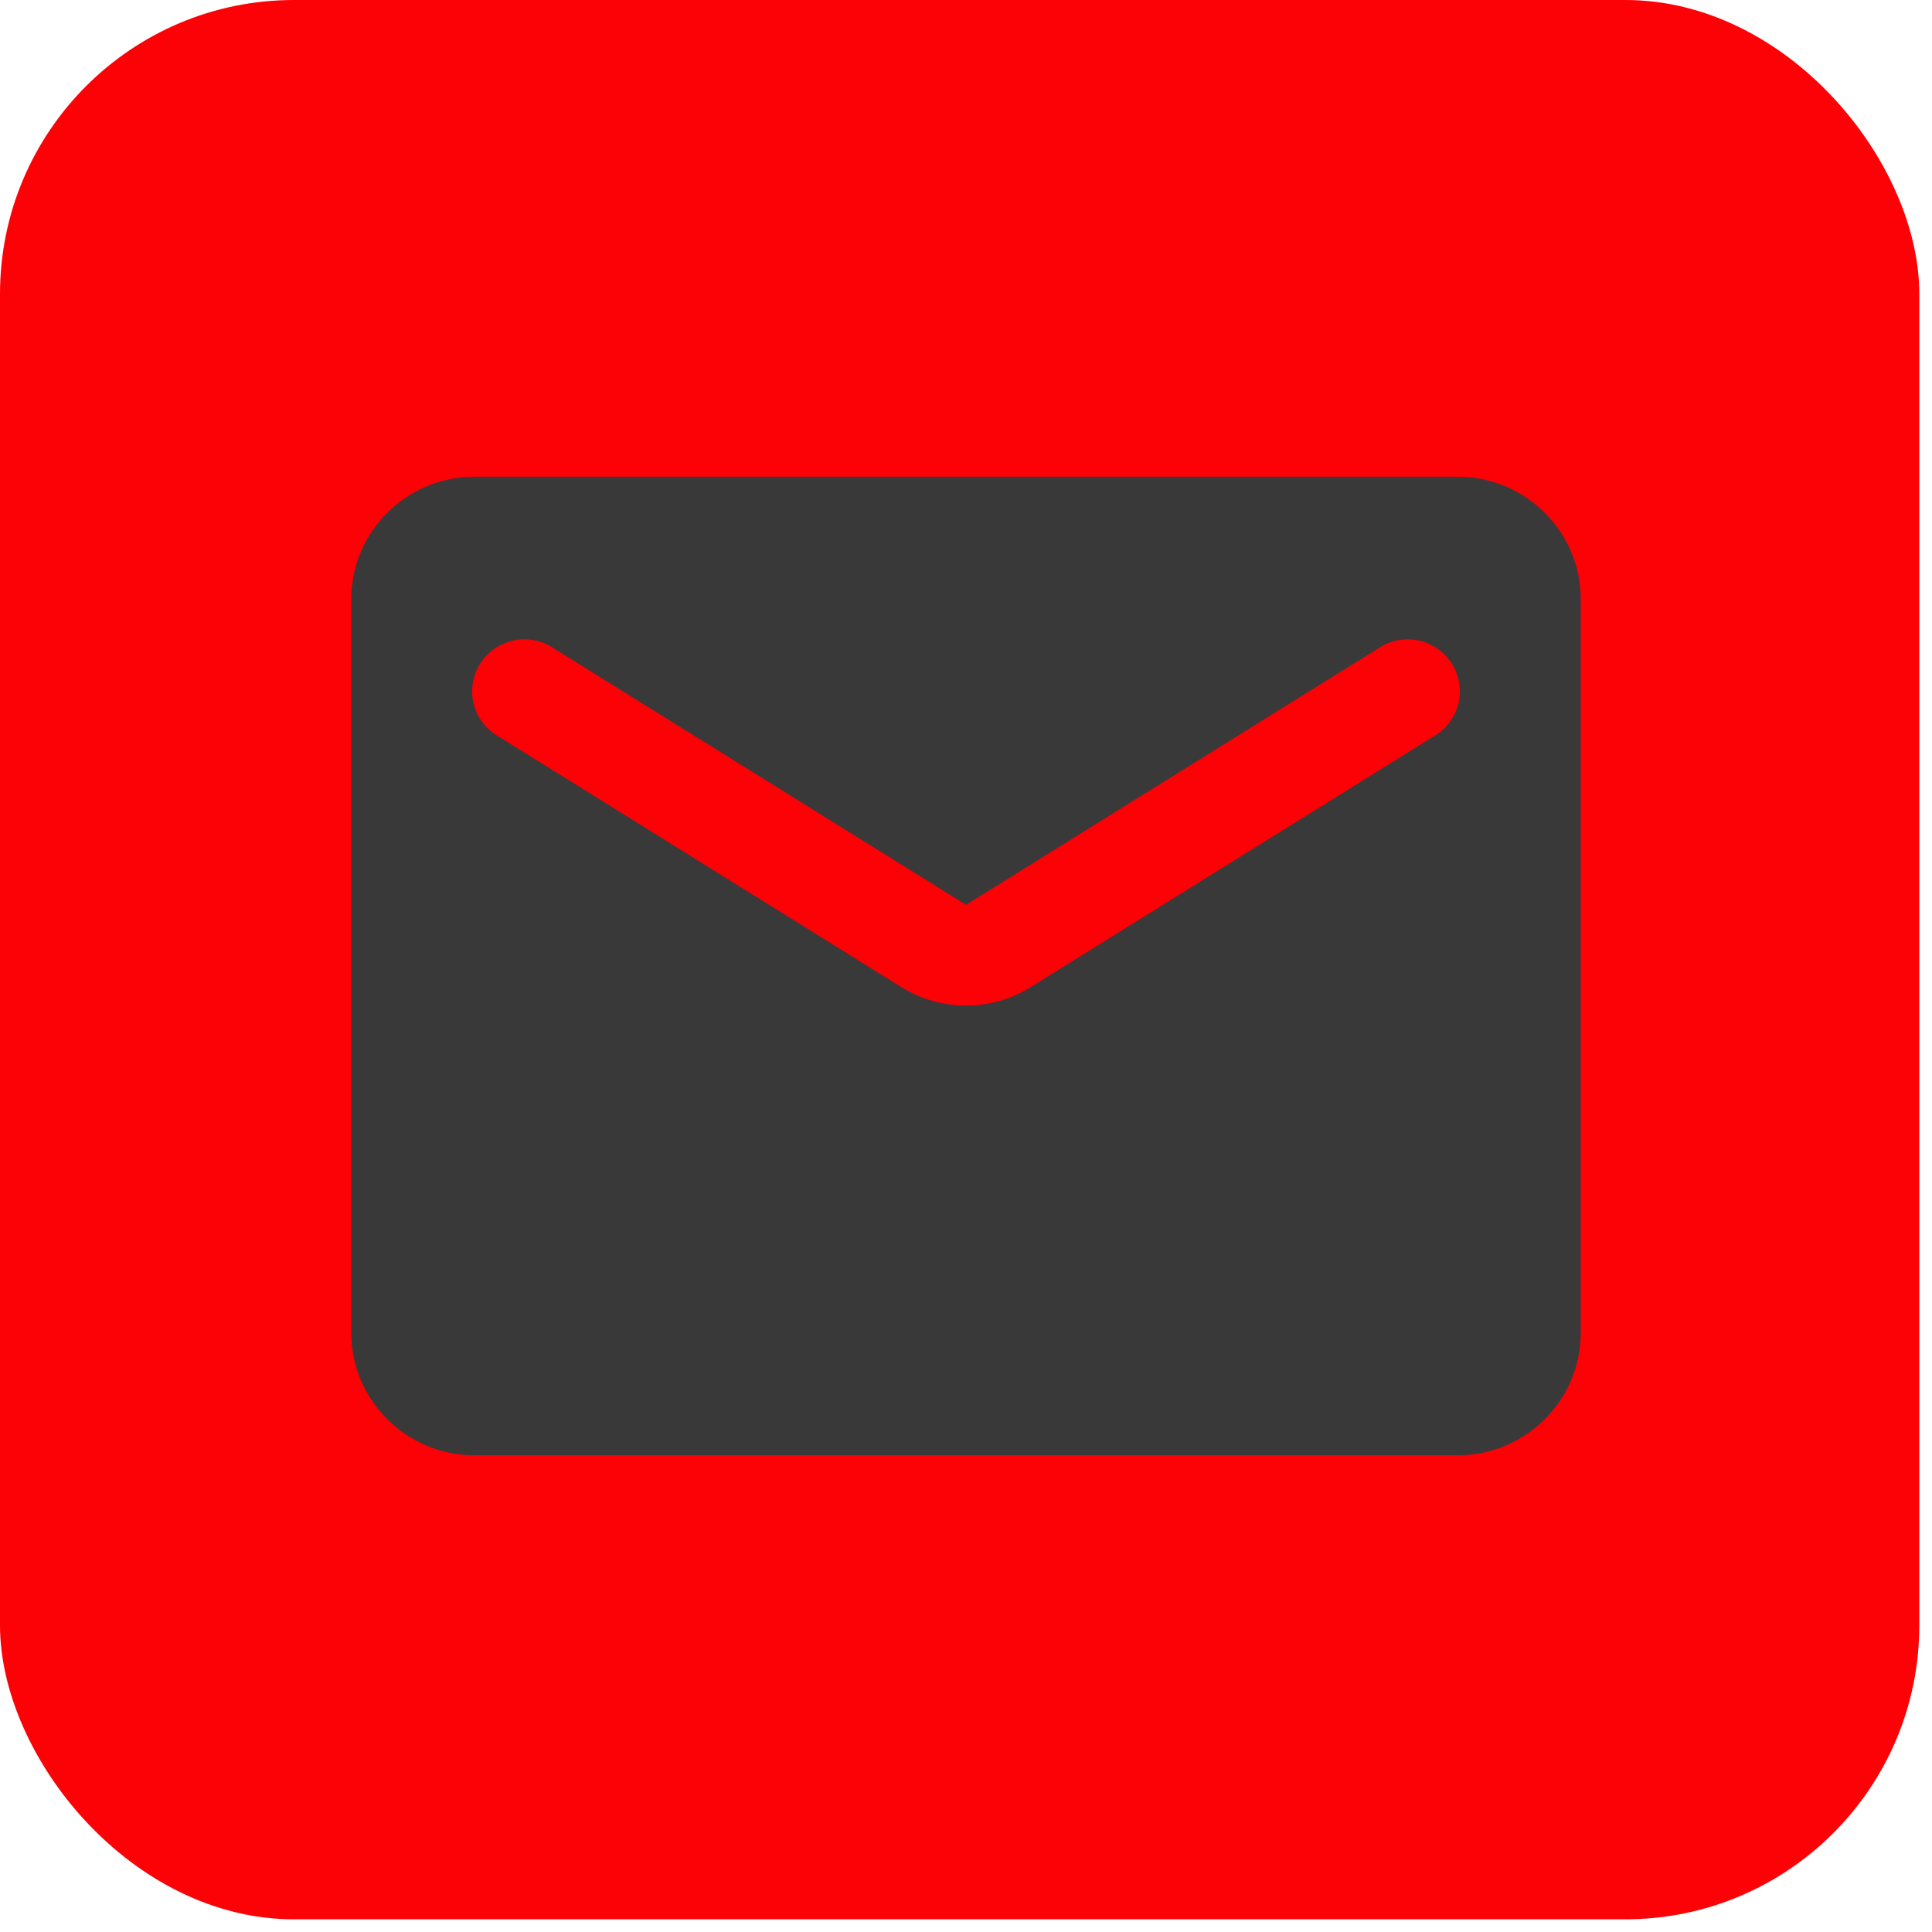
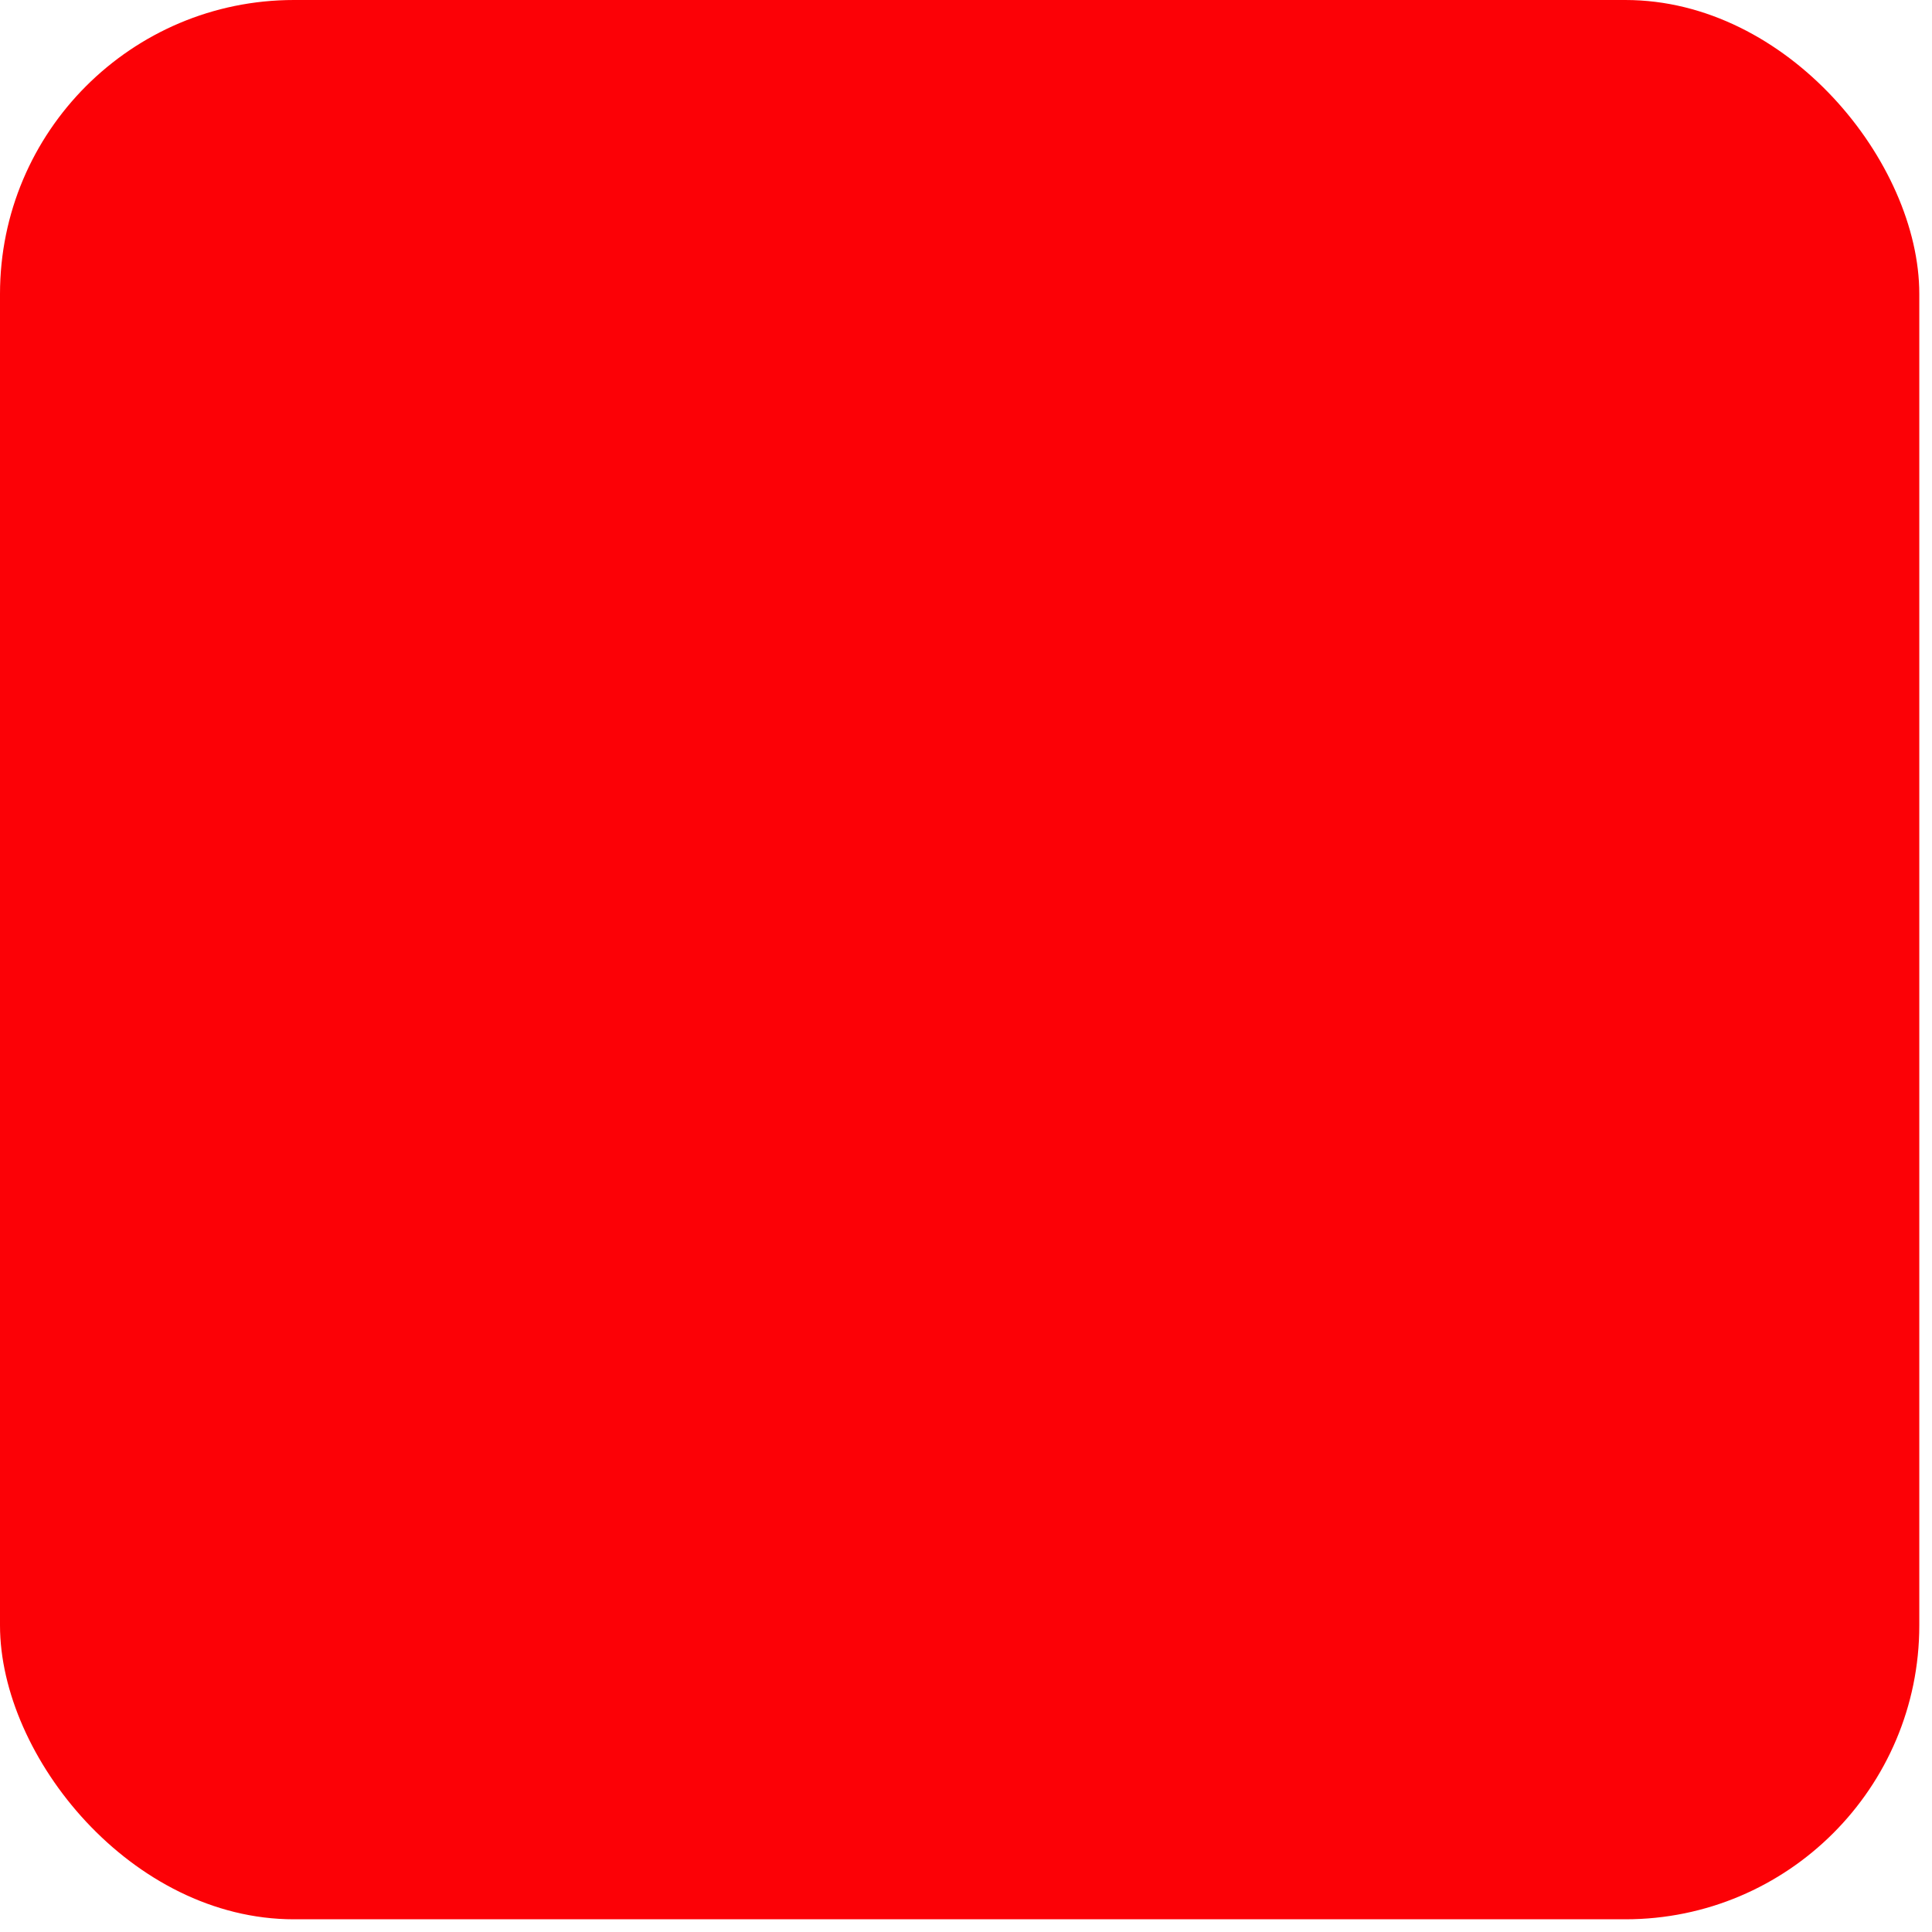
<svg xmlns="http://www.w3.org/2000/svg" width="77" height="77" viewBox="0 0 77 77" fill="none">
  <rect width="76.494" height="76.494" rx="11.715" fill="#FC0106" />
-   <path d="M58.1 19H18.9C16.205 19 14 21.194 14 23.875V53.125C14 55.806 16.205 58 18.9 58H58.1C60.795 58 63 55.806 63 53.125V23.875C63 21.194 60.795 19 58.1 19ZM57.12 29.359L41.097 39.329C39.505 40.328 37.495 40.328 35.903 39.329L19.88 29.359C19.634 29.222 19.419 29.037 19.248 28.814C19.076 28.592 18.952 28.337 18.882 28.066C18.812 27.794 18.798 27.512 18.842 27.235C18.885 26.958 18.984 26.692 19.133 26.455C19.283 26.217 19.479 26.012 19.71 25.852C19.942 25.692 20.203 25.58 20.479 25.523C20.755 25.467 21.04 25.467 21.316 25.523C21.592 25.579 21.853 25.69 22.085 25.849L38.5 36.062L54.915 25.849C55.147 25.69 55.408 25.579 55.684 25.523C55.961 25.467 56.245 25.467 56.521 25.523C56.797 25.58 57.058 25.692 57.29 25.852C57.521 26.012 57.717 26.217 57.867 26.455C58.016 26.692 58.115 26.958 58.158 27.235C58.202 27.512 58.188 27.794 58.118 28.066C58.048 28.337 57.924 28.592 57.752 28.814C57.581 29.037 57.366 29.222 57.12 29.359Z" fill="#393939" />
</svg>